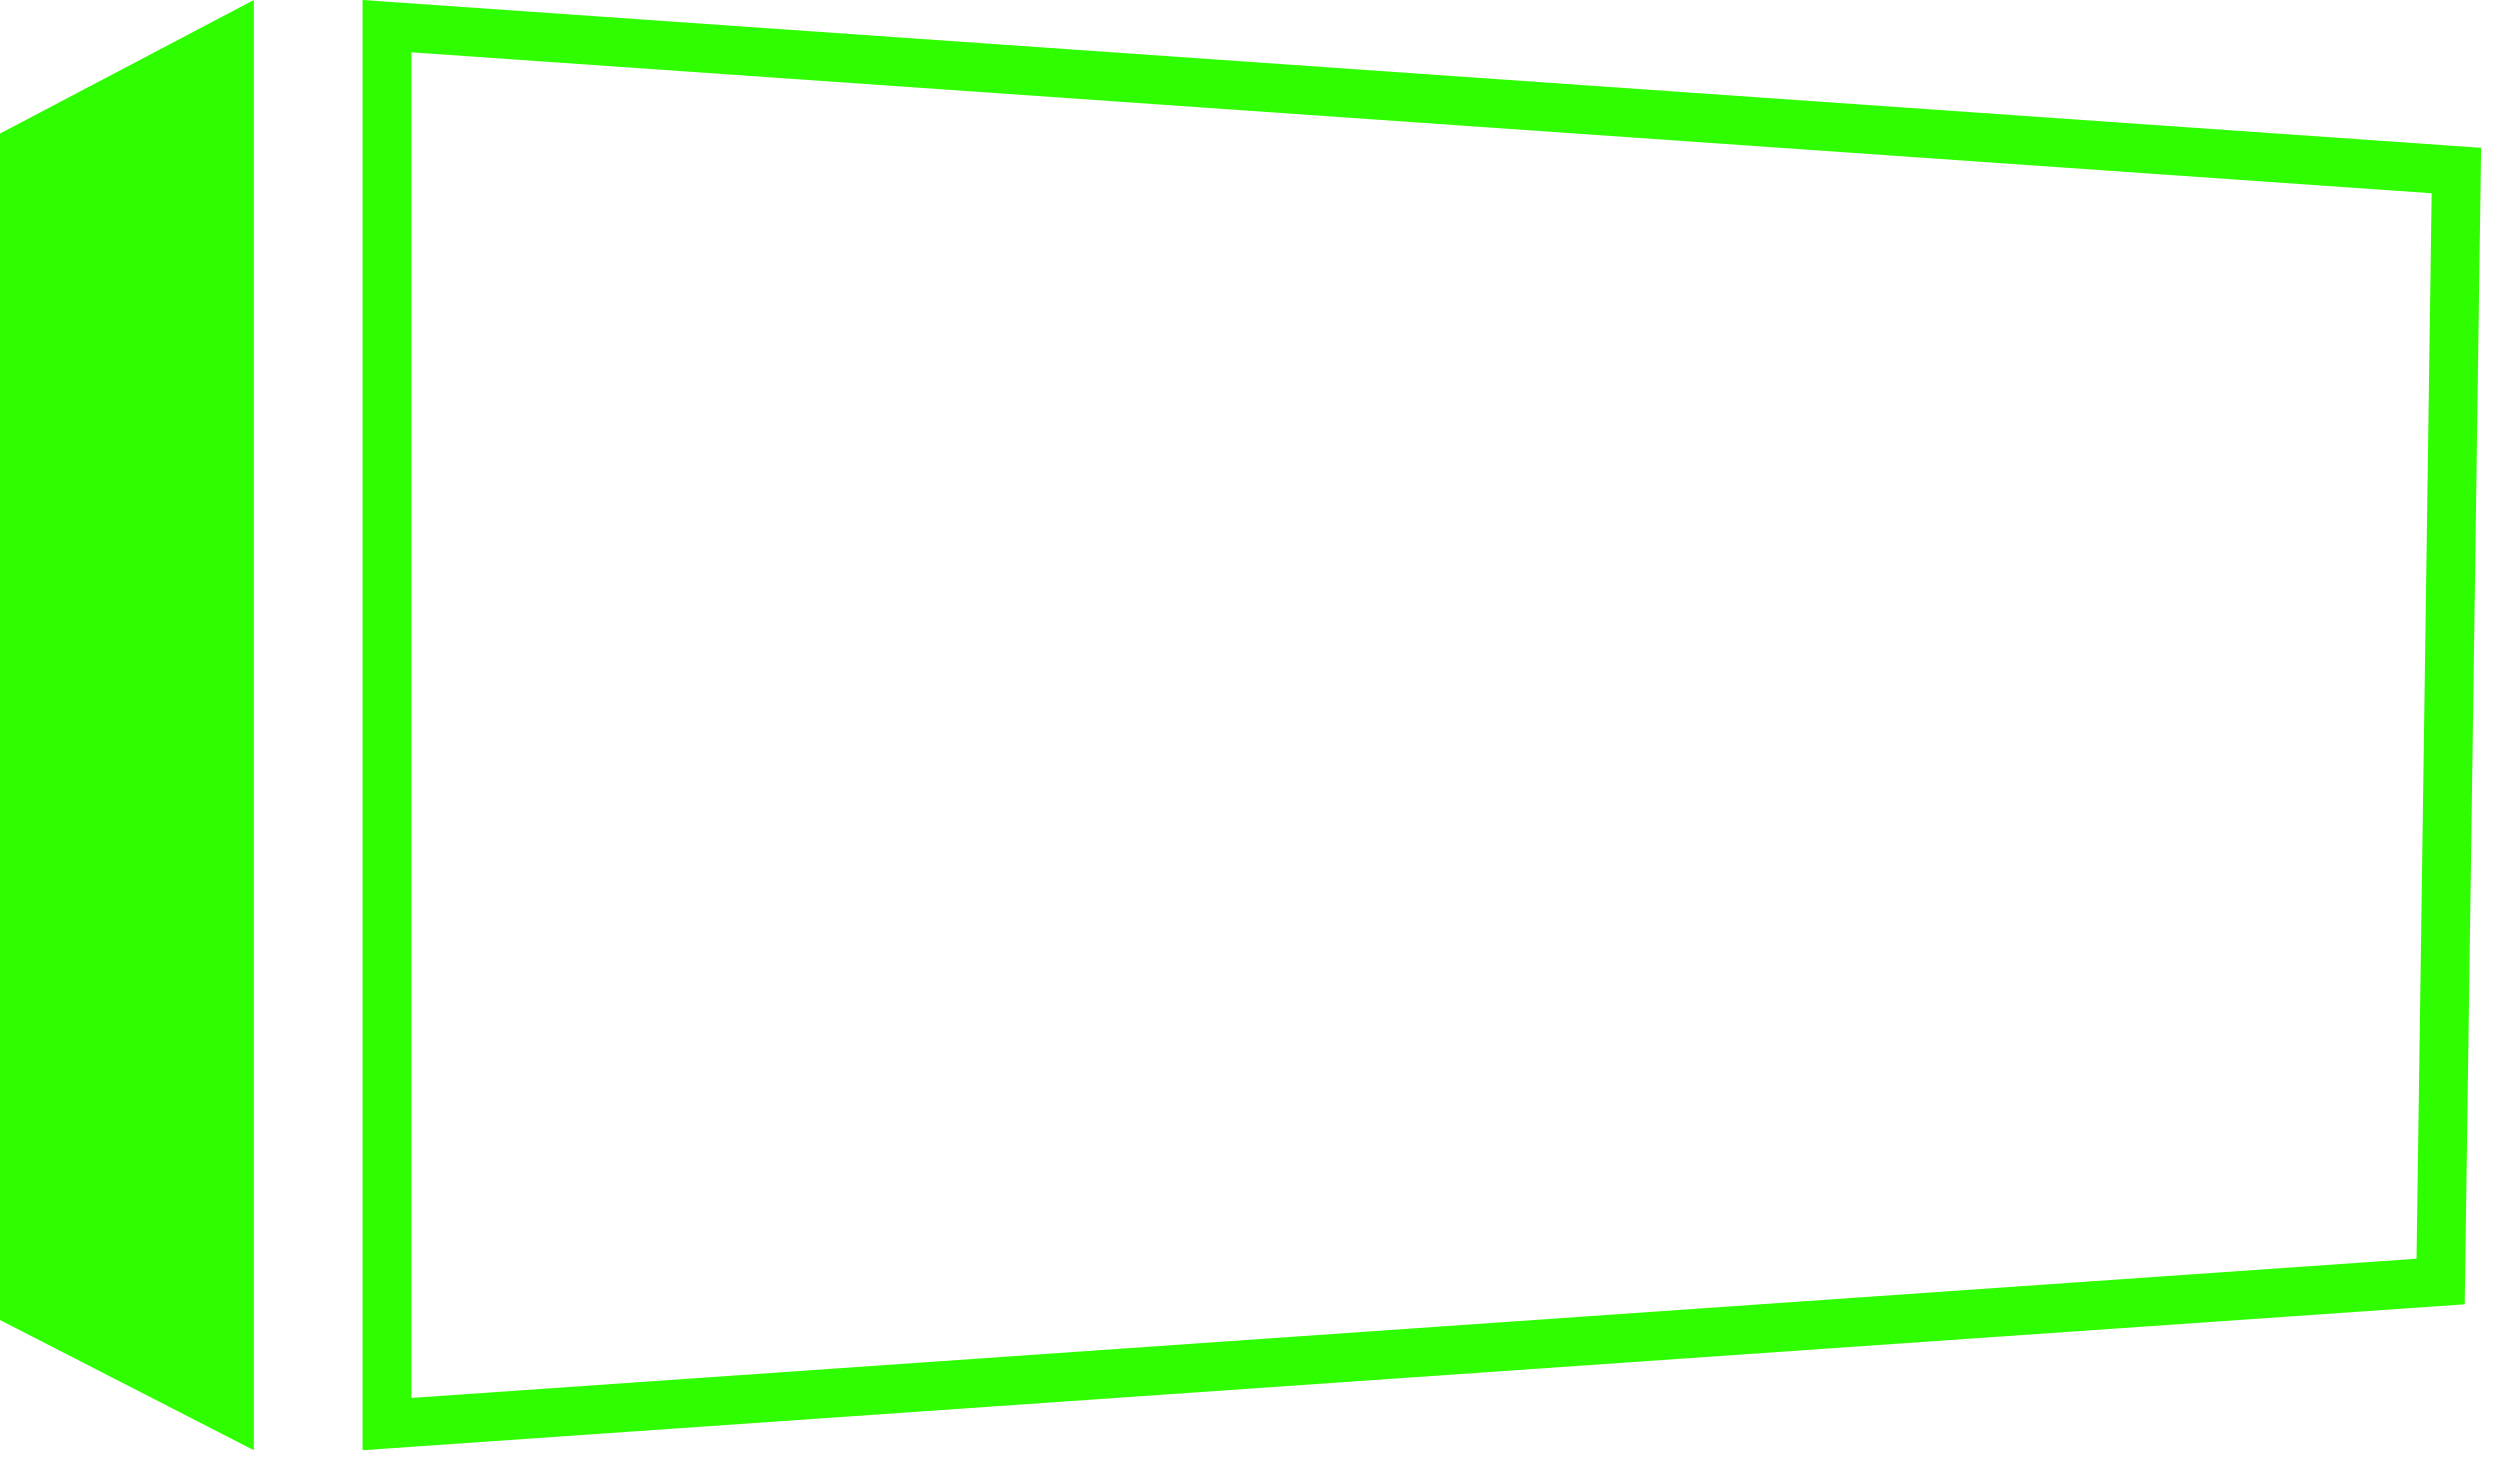
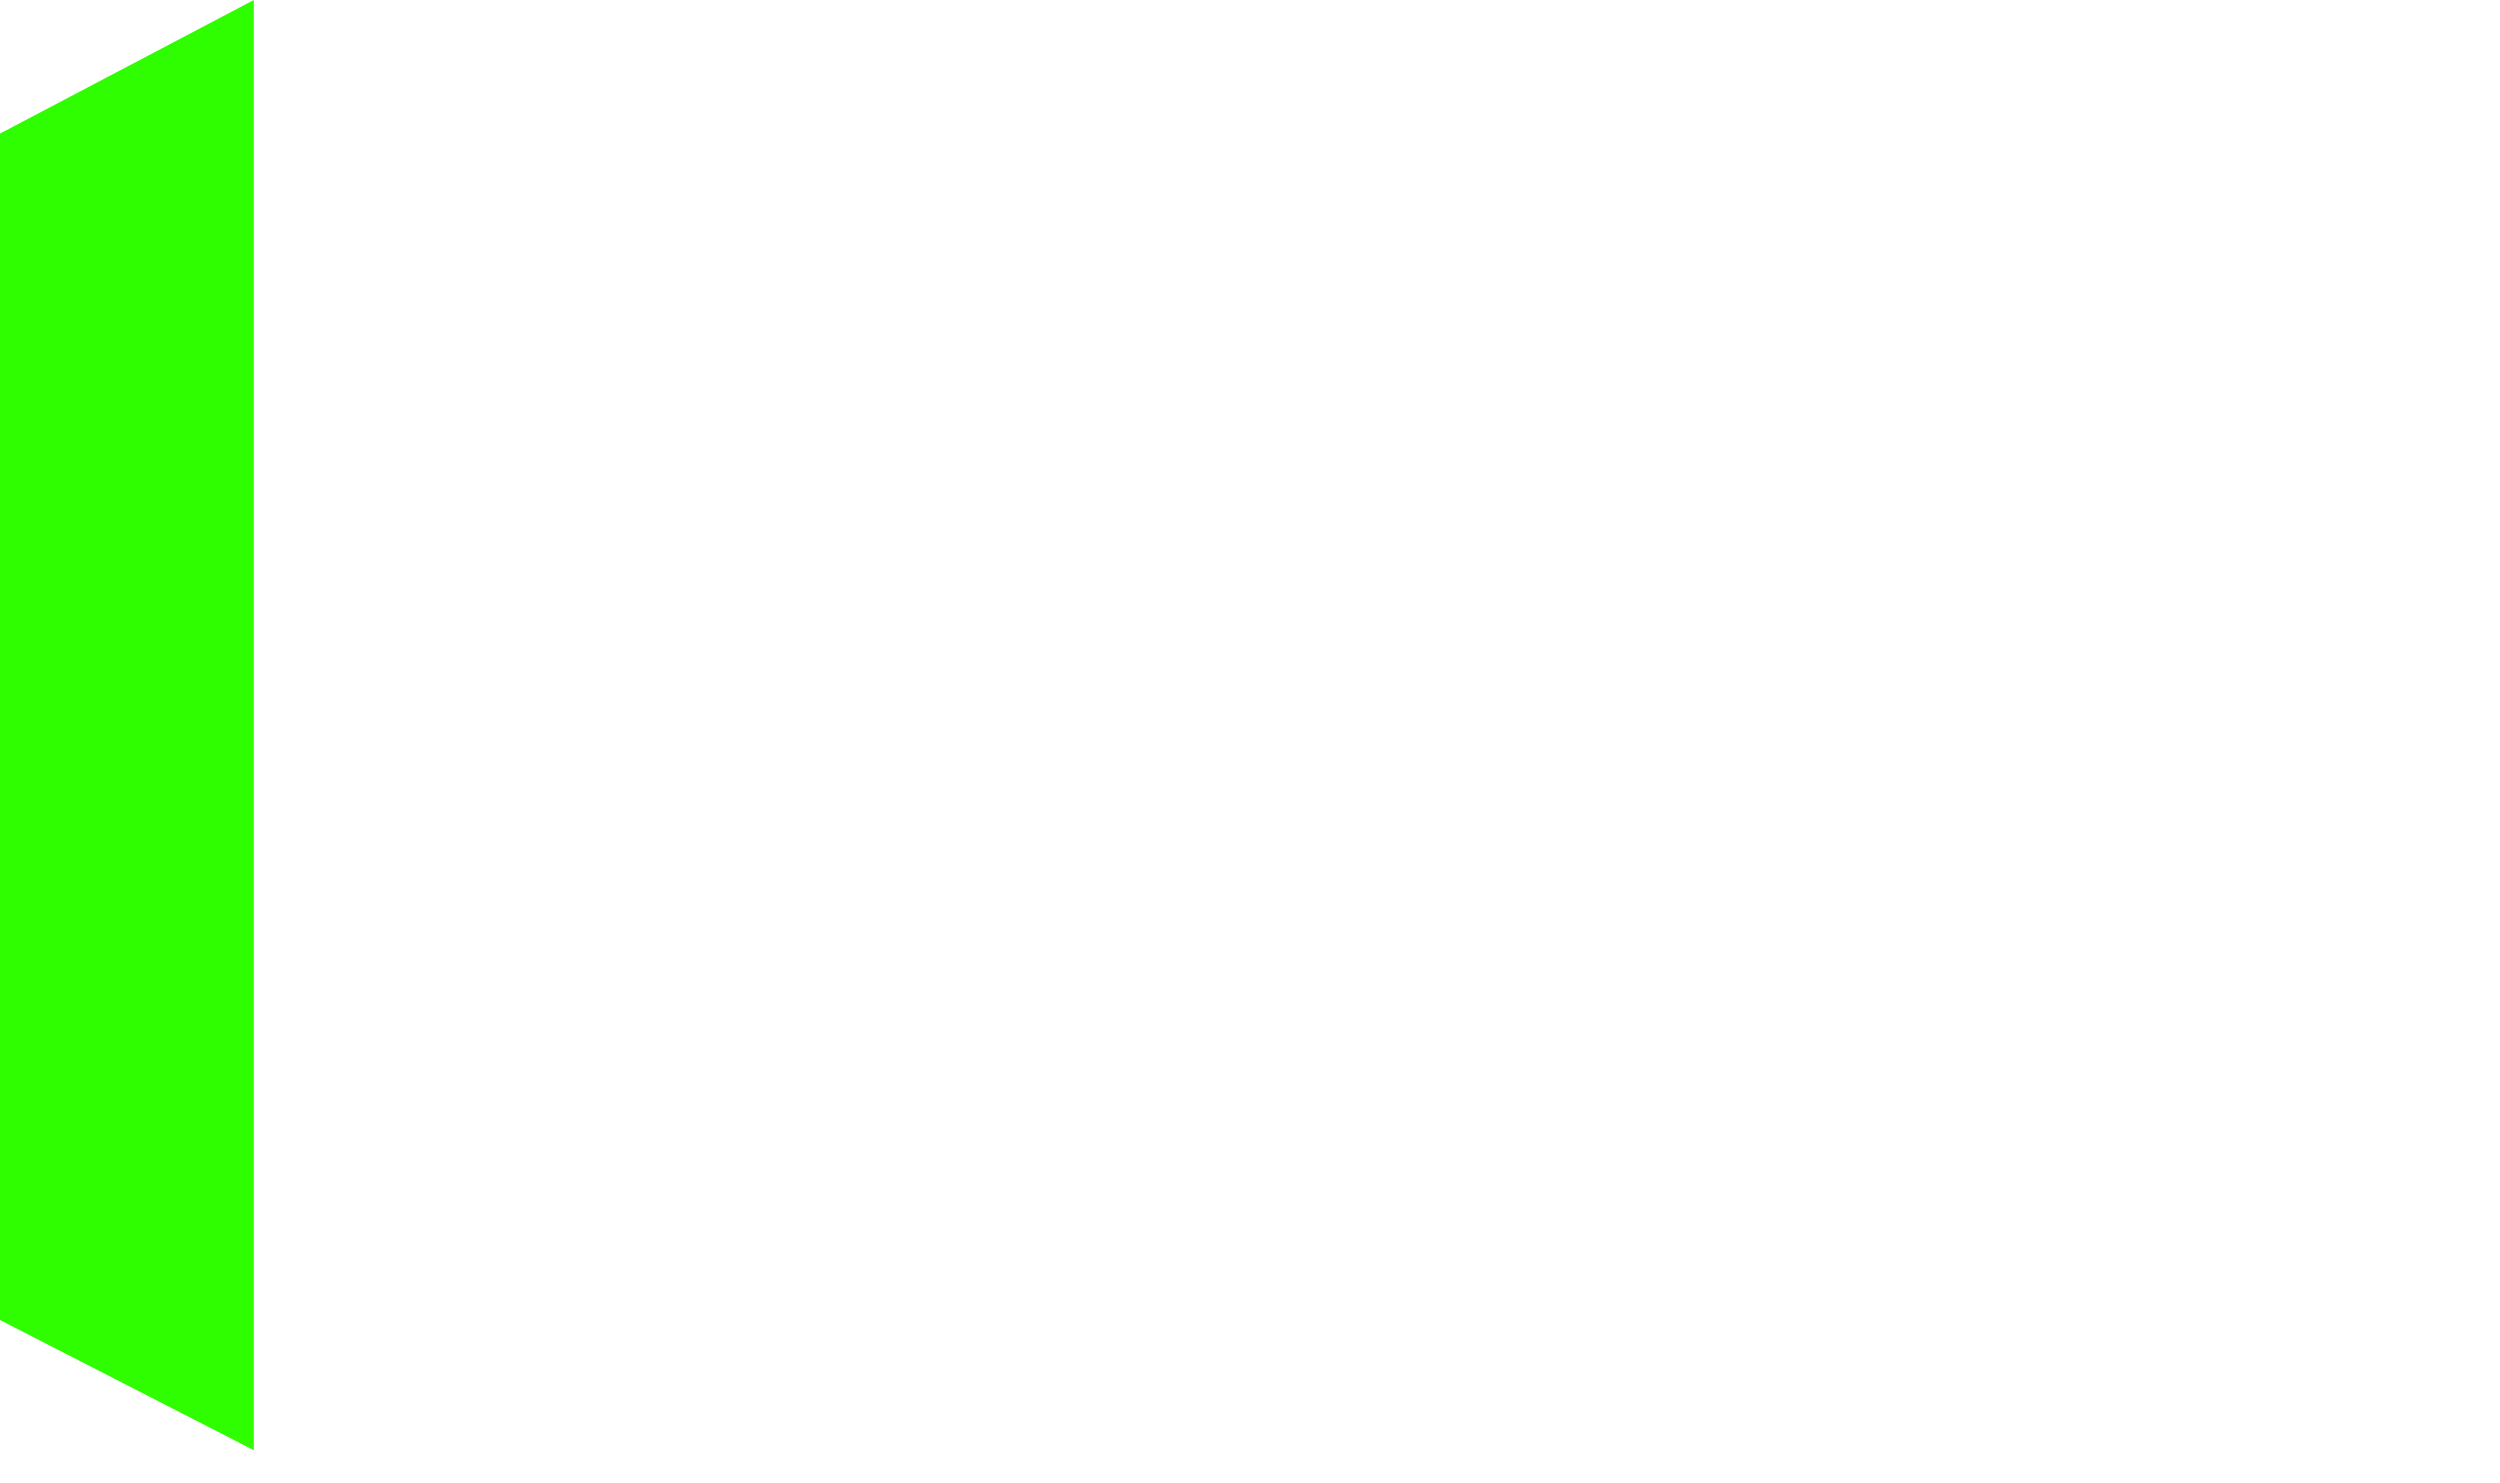
<svg xmlns="http://www.w3.org/2000/svg" width="59px" height="35px" viewBox="0 0 59 35" version="1.1">
  <title>Icon-1</title>
  <desc>Created with Sketch.</desc>
  <g id="Page-1" stroke="none" stroke-width="1" fill="none" fill-rule="evenodd">
    <g id="Showblock---regular-images" transform="translate(-208, -4730)">
      <g id="Group-29" transform="translate(0, 4531)">
        <g id="Group-17" transform="translate(206, 0)">
          <g id="Group-18" transform="translate(0, 194)">
            <g id="Group-53">
              <g id="Group-47" transform="translate(2, 0)">
                <g id="Icon-1" transform="translate(0, 5)">
                  <g id="Path_19" transform="translate(8.556, 0)">
                    <polygon id="Path" points="0 0 49.998 3.488 49.611 30.782 0 34.225" />
-                     <path d="M1.152,1.235 L1.152,32.991 L48.474,29.706 L48.831,4.561 L1.152,1.235 M0,2.19704221e-06 L49.998,3.488 L49.611,30.782 L0,34.225 L0,2.19704221e-06 Z" id="Shape" fill="#2FFE00" fill-rule="nonzero" />
                  </g>
                  <polygon id="Path_20" fill="#2FFE00" fill-rule="nonzero" points="0 3.152 5.99 0 5.99 34.225 0 31.153" />
                </g>
              </g>
            </g>
          </g>
        </g>
      </g>
    </g>
  </g>
</svg>